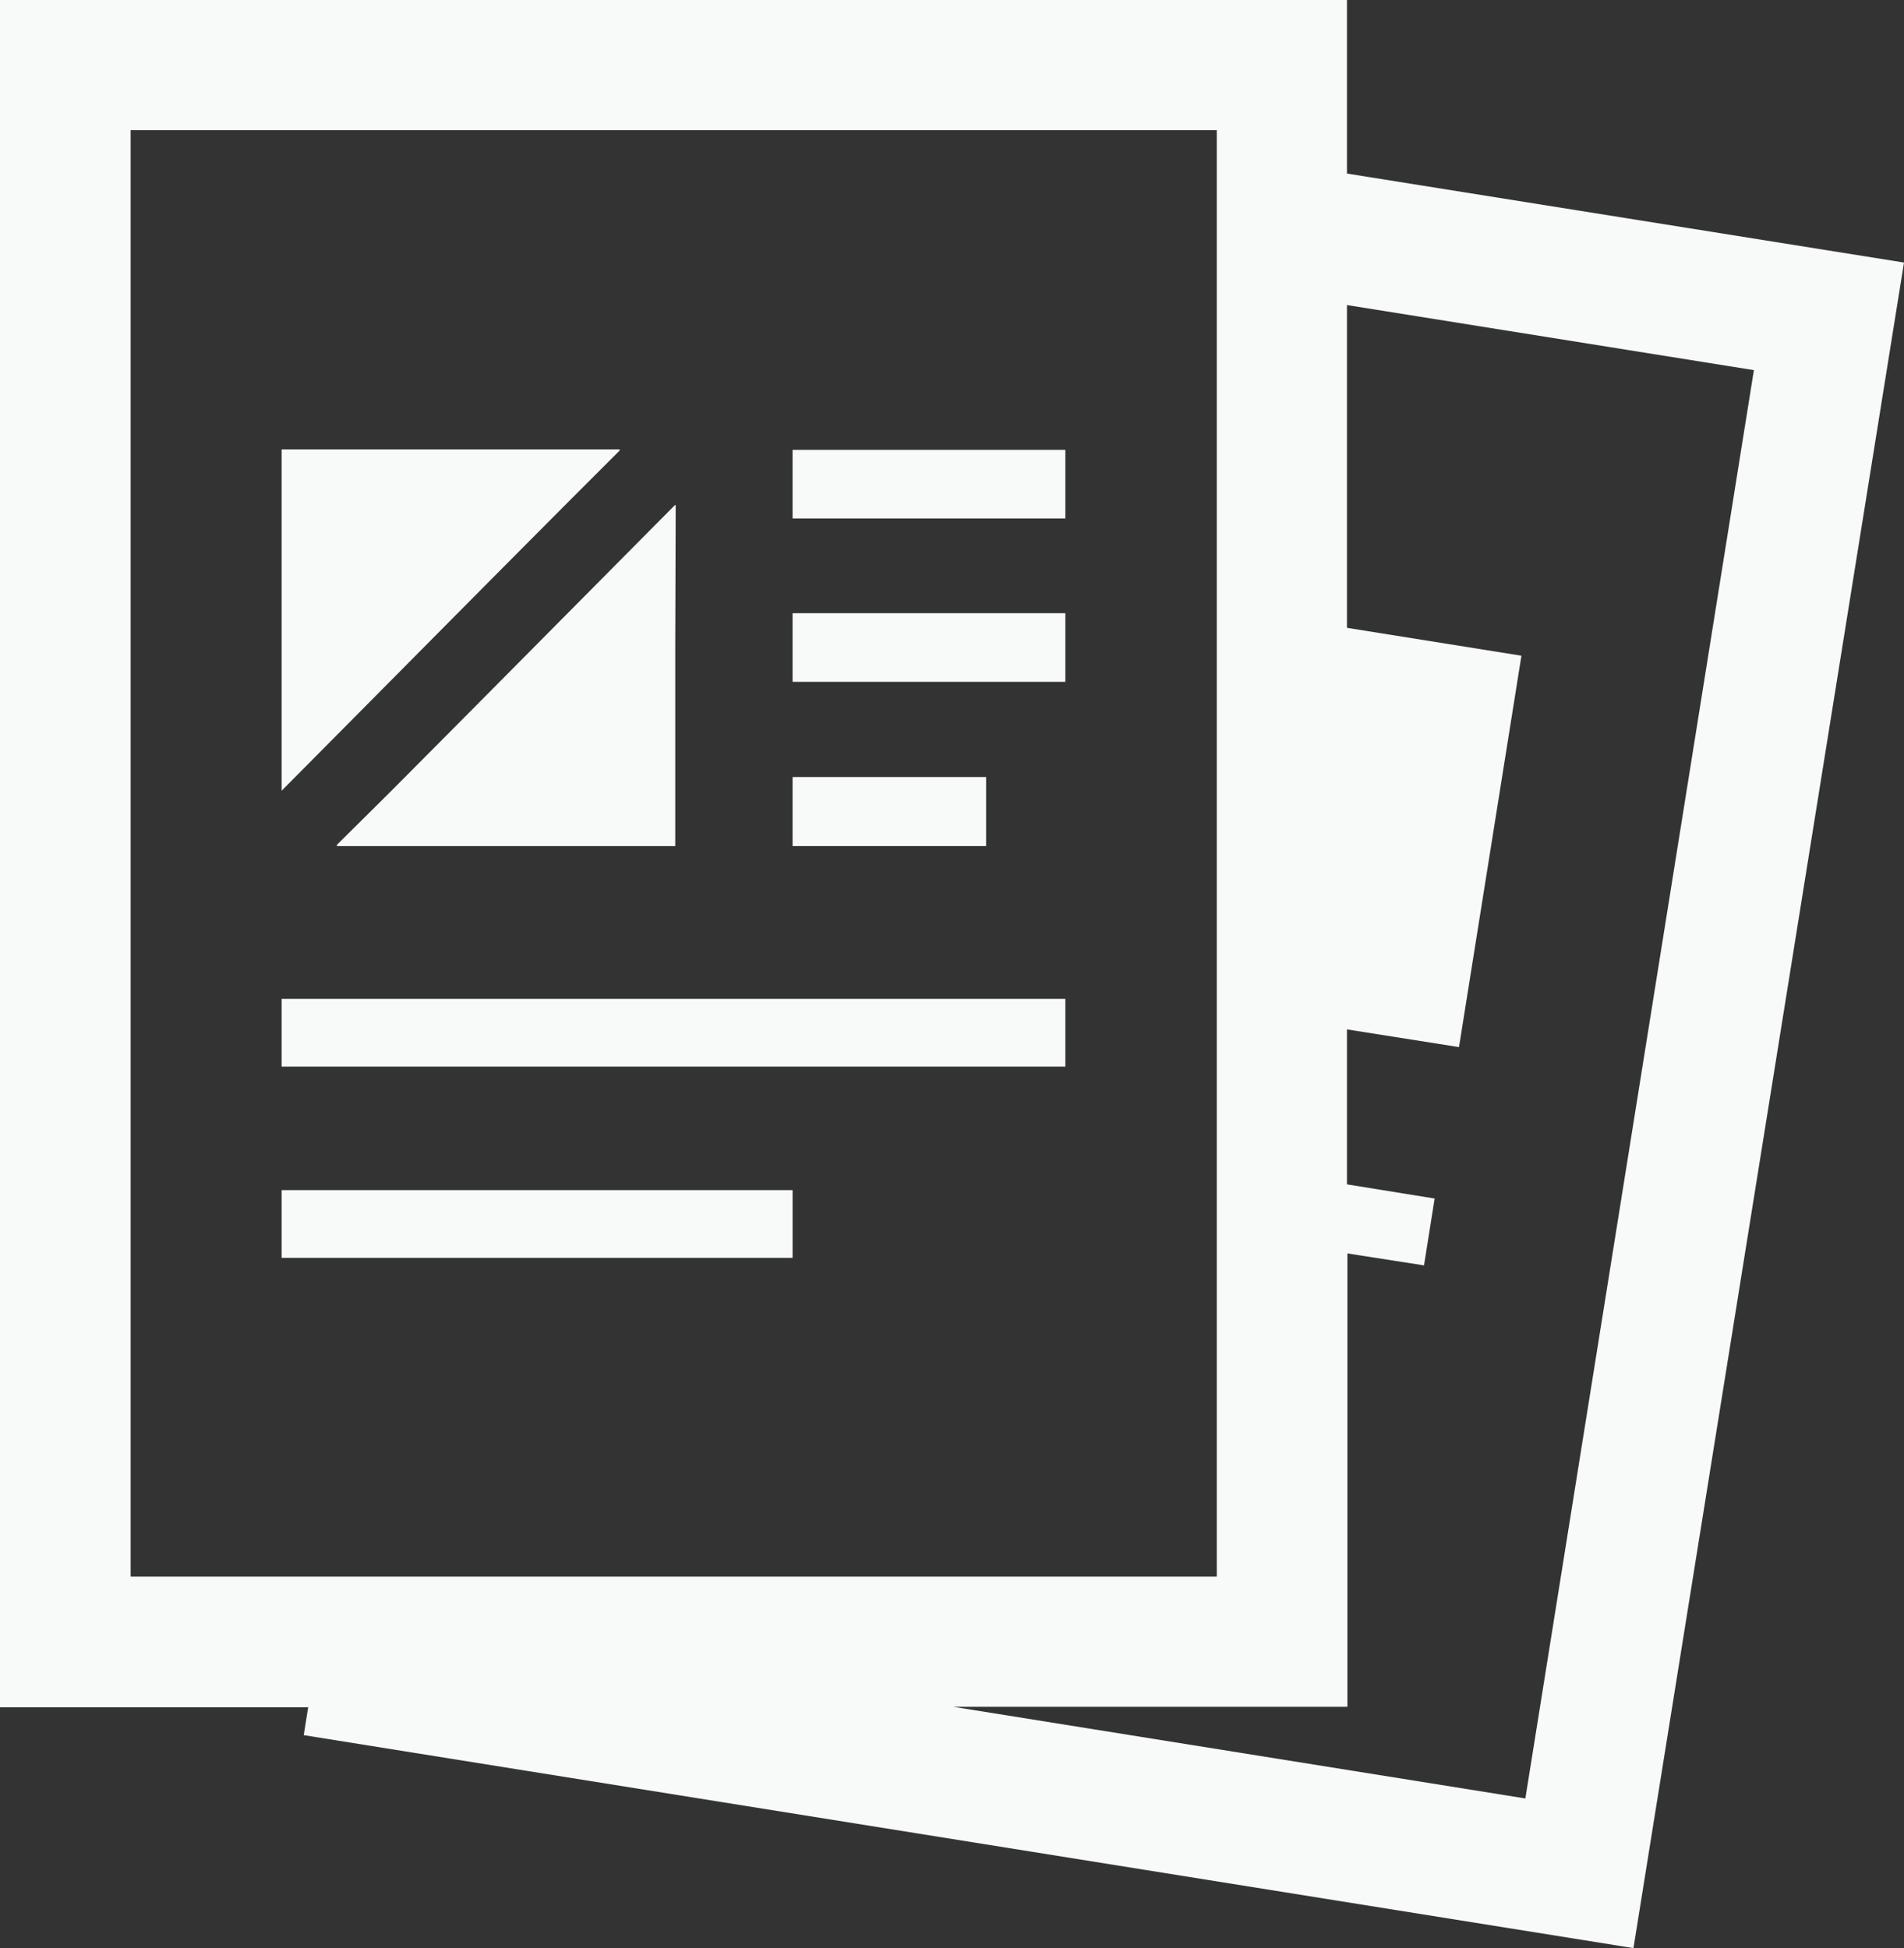
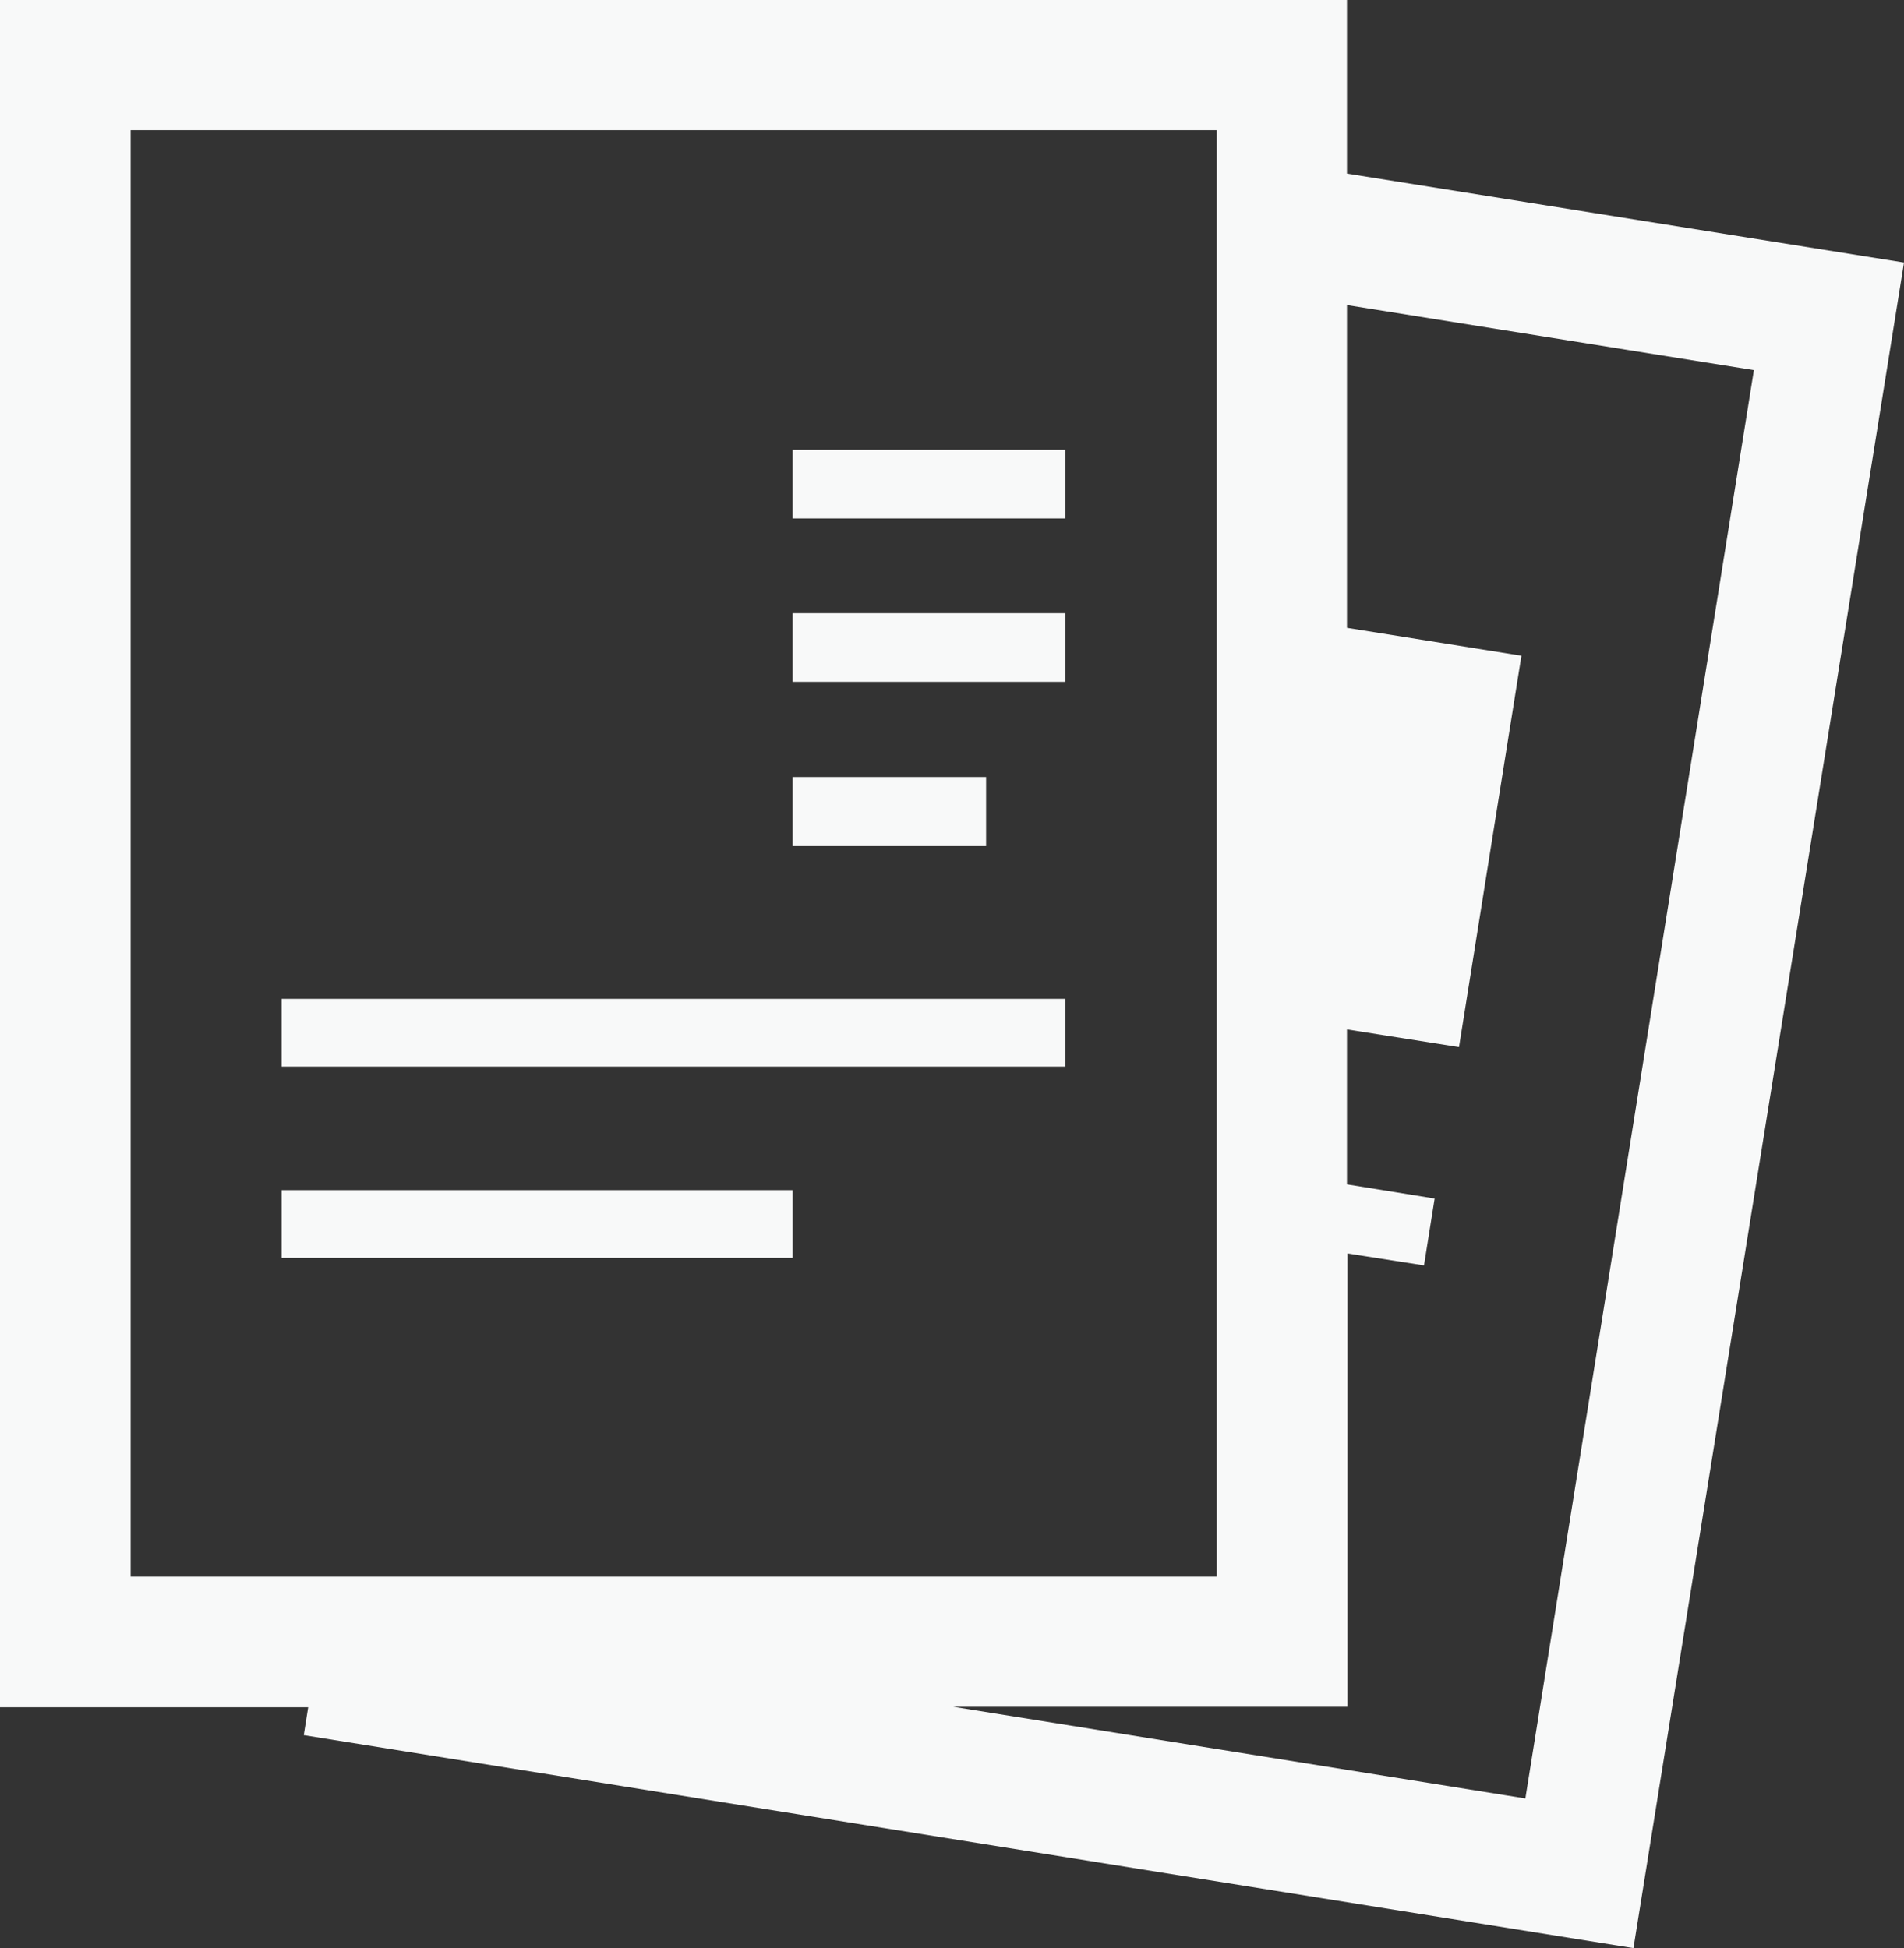
<svg xmlns="http://www.w3.org/2000/svg" version="1.1" id="レイヤー_1" x="0px" y="0px" viewBox="0 0 43 44" style="enable-background:new 0 0 43 44;" xml:space="preserve">
  <rect x="0" y="0" width="43" height="44" fill="#333333" stroke="none" />
  <style type="text/css">
	.st0{fill:#F8F9F9;}
</style>
  <g>
    <path class="st0" d="M30.42,3.92V0.01V0H0v38.56h6h0.96l-0.1,0.63L36.89,44L43,5.93L30.42,3.92z M2.95,35.62V2.94h24.53v0.5v32.17   H2.95z M34.46,40.55l-0.01,0.07l-12.92-2.07h8.9v-8.83v-1.41l1.73,0.27l0.24-1.51l-1.98-0.32v-3.02v-0.48l2.53,0.4l1.41-8.84   l-3.94-0.63V7.9V6.89l9.19,1.47L34.46,40.55z" />
-     <polygon class="st0" points="12.77,11.4 14,10.17 13.99,10.17 14,10.15 6.36,10.15 6.36,17.86 11.02,13.16  " />
-     <polygon class="st0" points="8.82,17.88 7.6,19.09 7.62,19.09 7.6,19.11 15.25,19.11 15.25,14.61 15.26,11.41 15.25,11.42    15.25,11.4 14.1,12.56 10.54,16.15  " />
    <rect x="17.9" y="10.16" class="st0" width="6.16" height="1.55" />
    <rect x="17.9" y="13.85" class="st0" width="6.16" height="1.55" />
    <rect x="17.9" y="17.55" class="st0" width="4.37" height="1.56" />
    <polygon class="st0" points="6.36,22.56 6.36,24.09 24.06,24.09 24.06,22.56 9.51,22.56  " />
    <polygon class="st0" points="6.36,26.88 6.36,28.41 17.9,28.41 17.9,26.88 8.82,26.88  " />
  </g>
  <g>
</g>
  <g>
</g>
  <g>
</g>
  <g>
</g>
  <g>
</g>
  <g>
</g>
</svg>